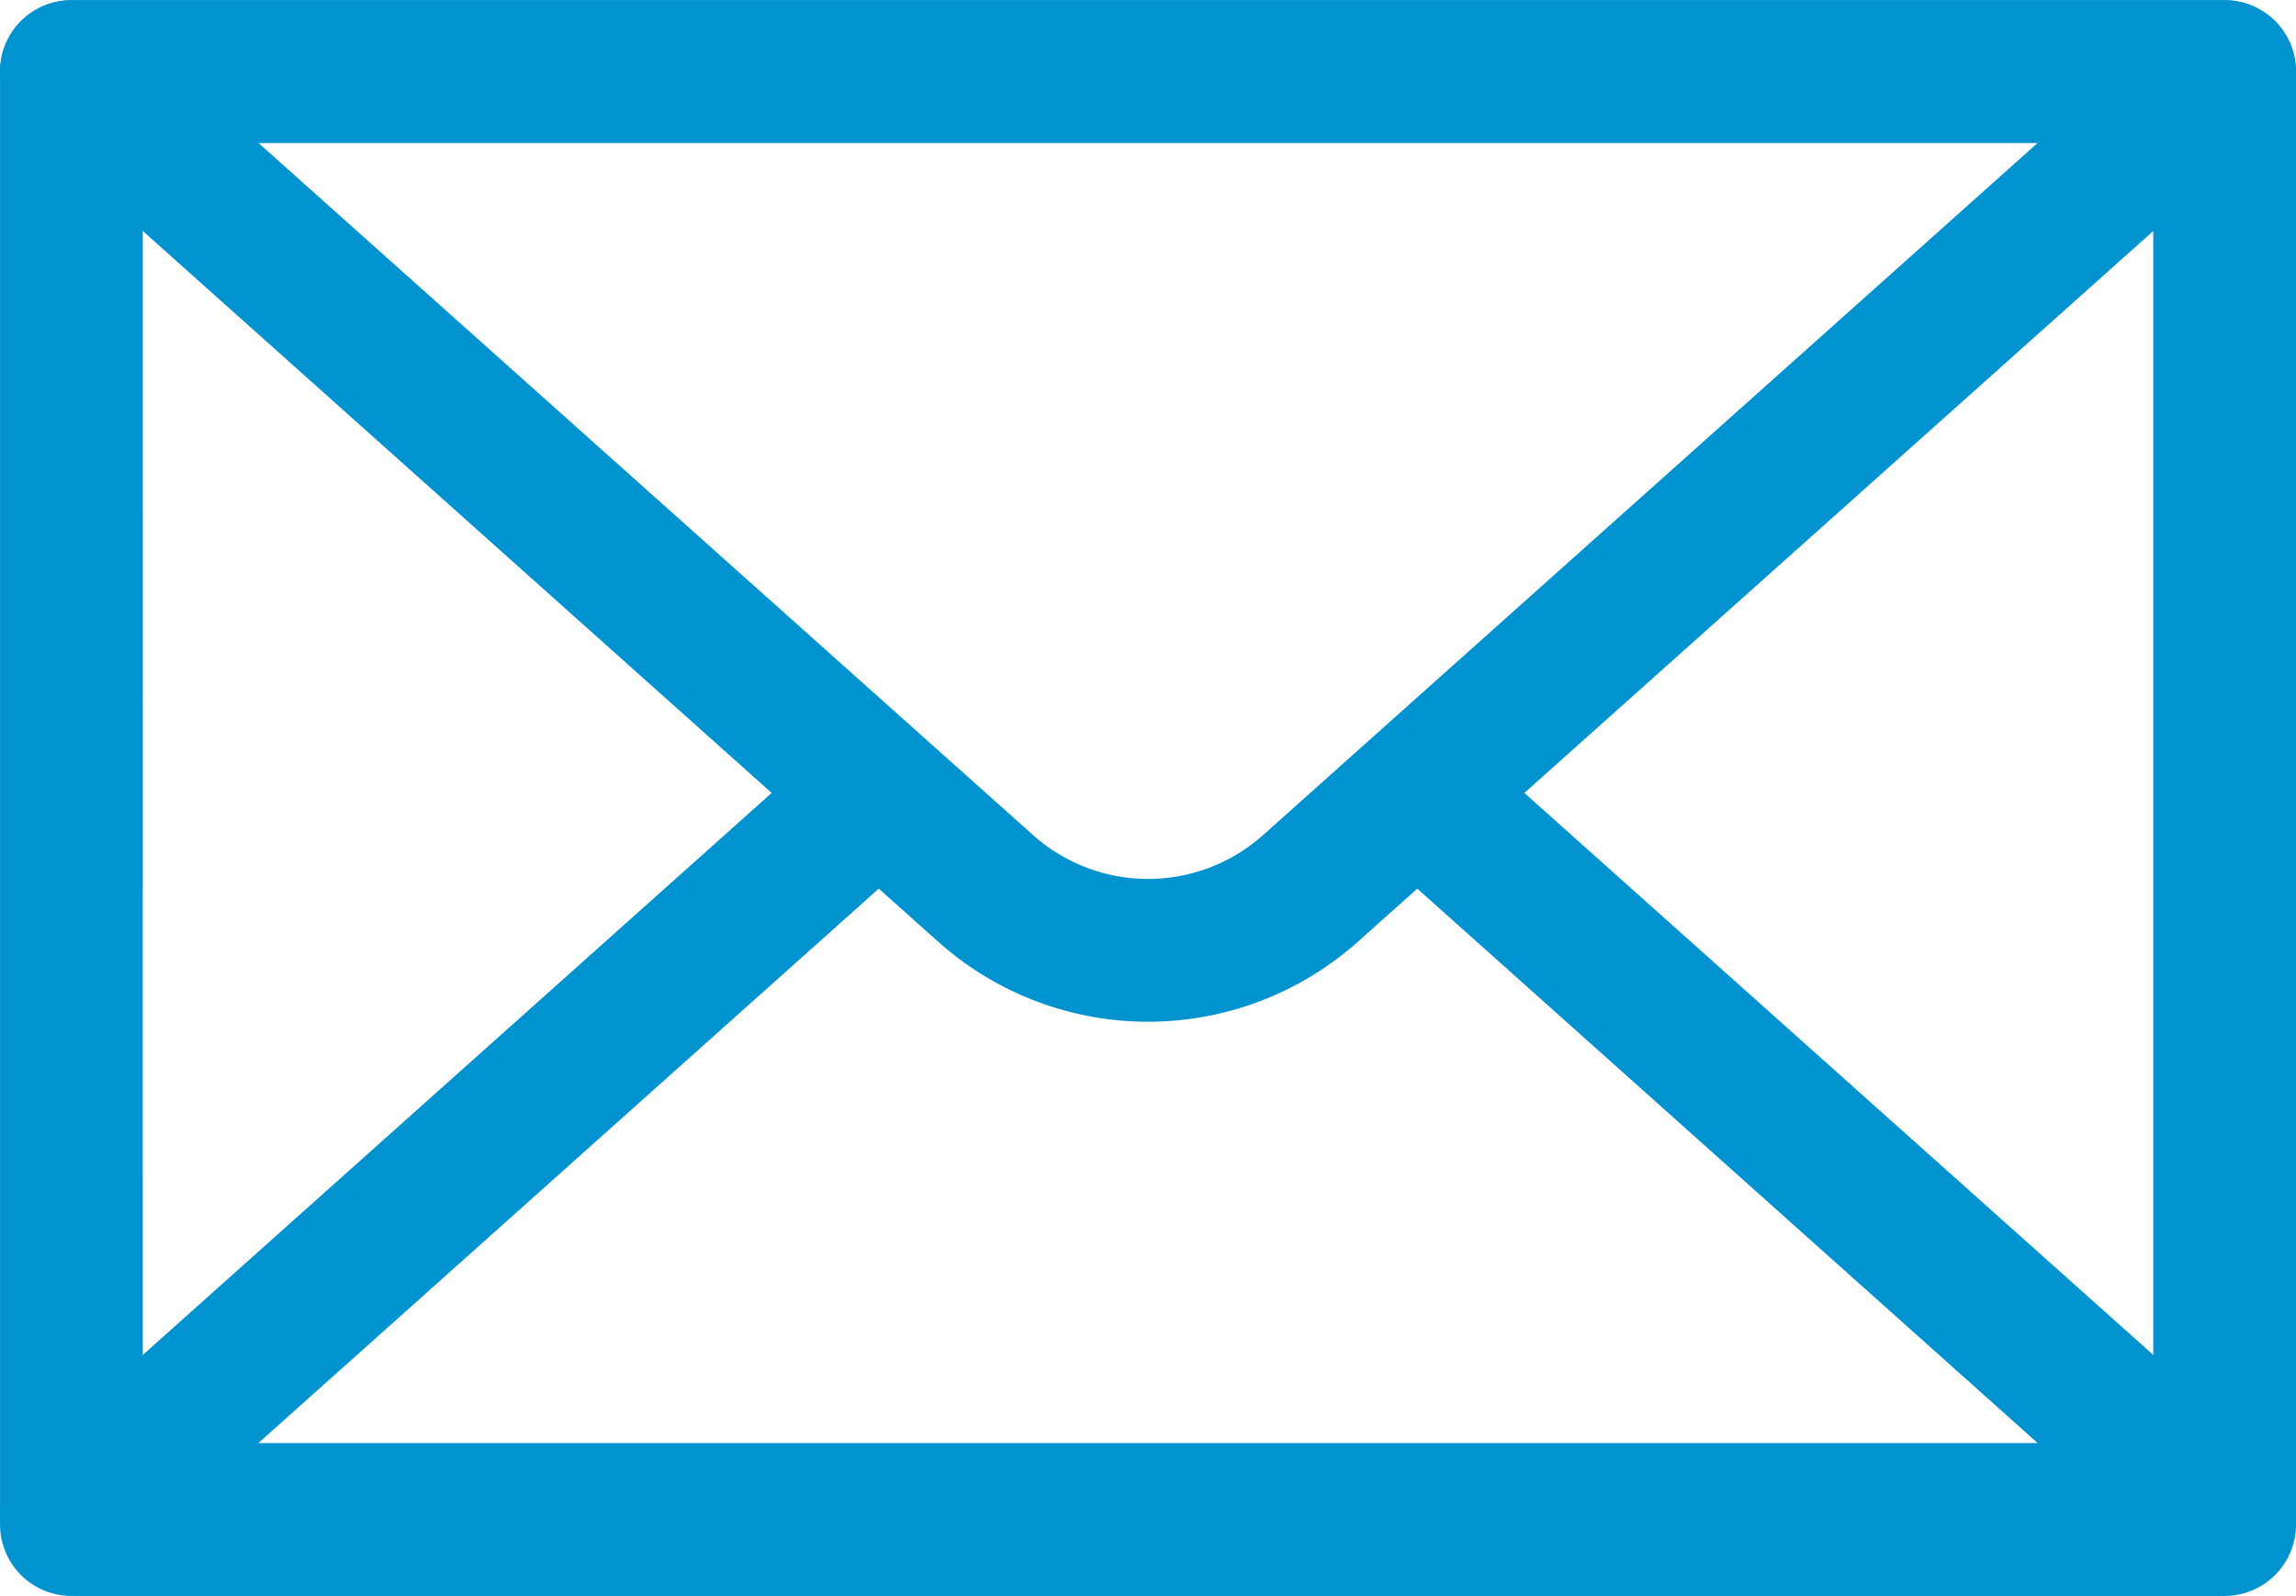
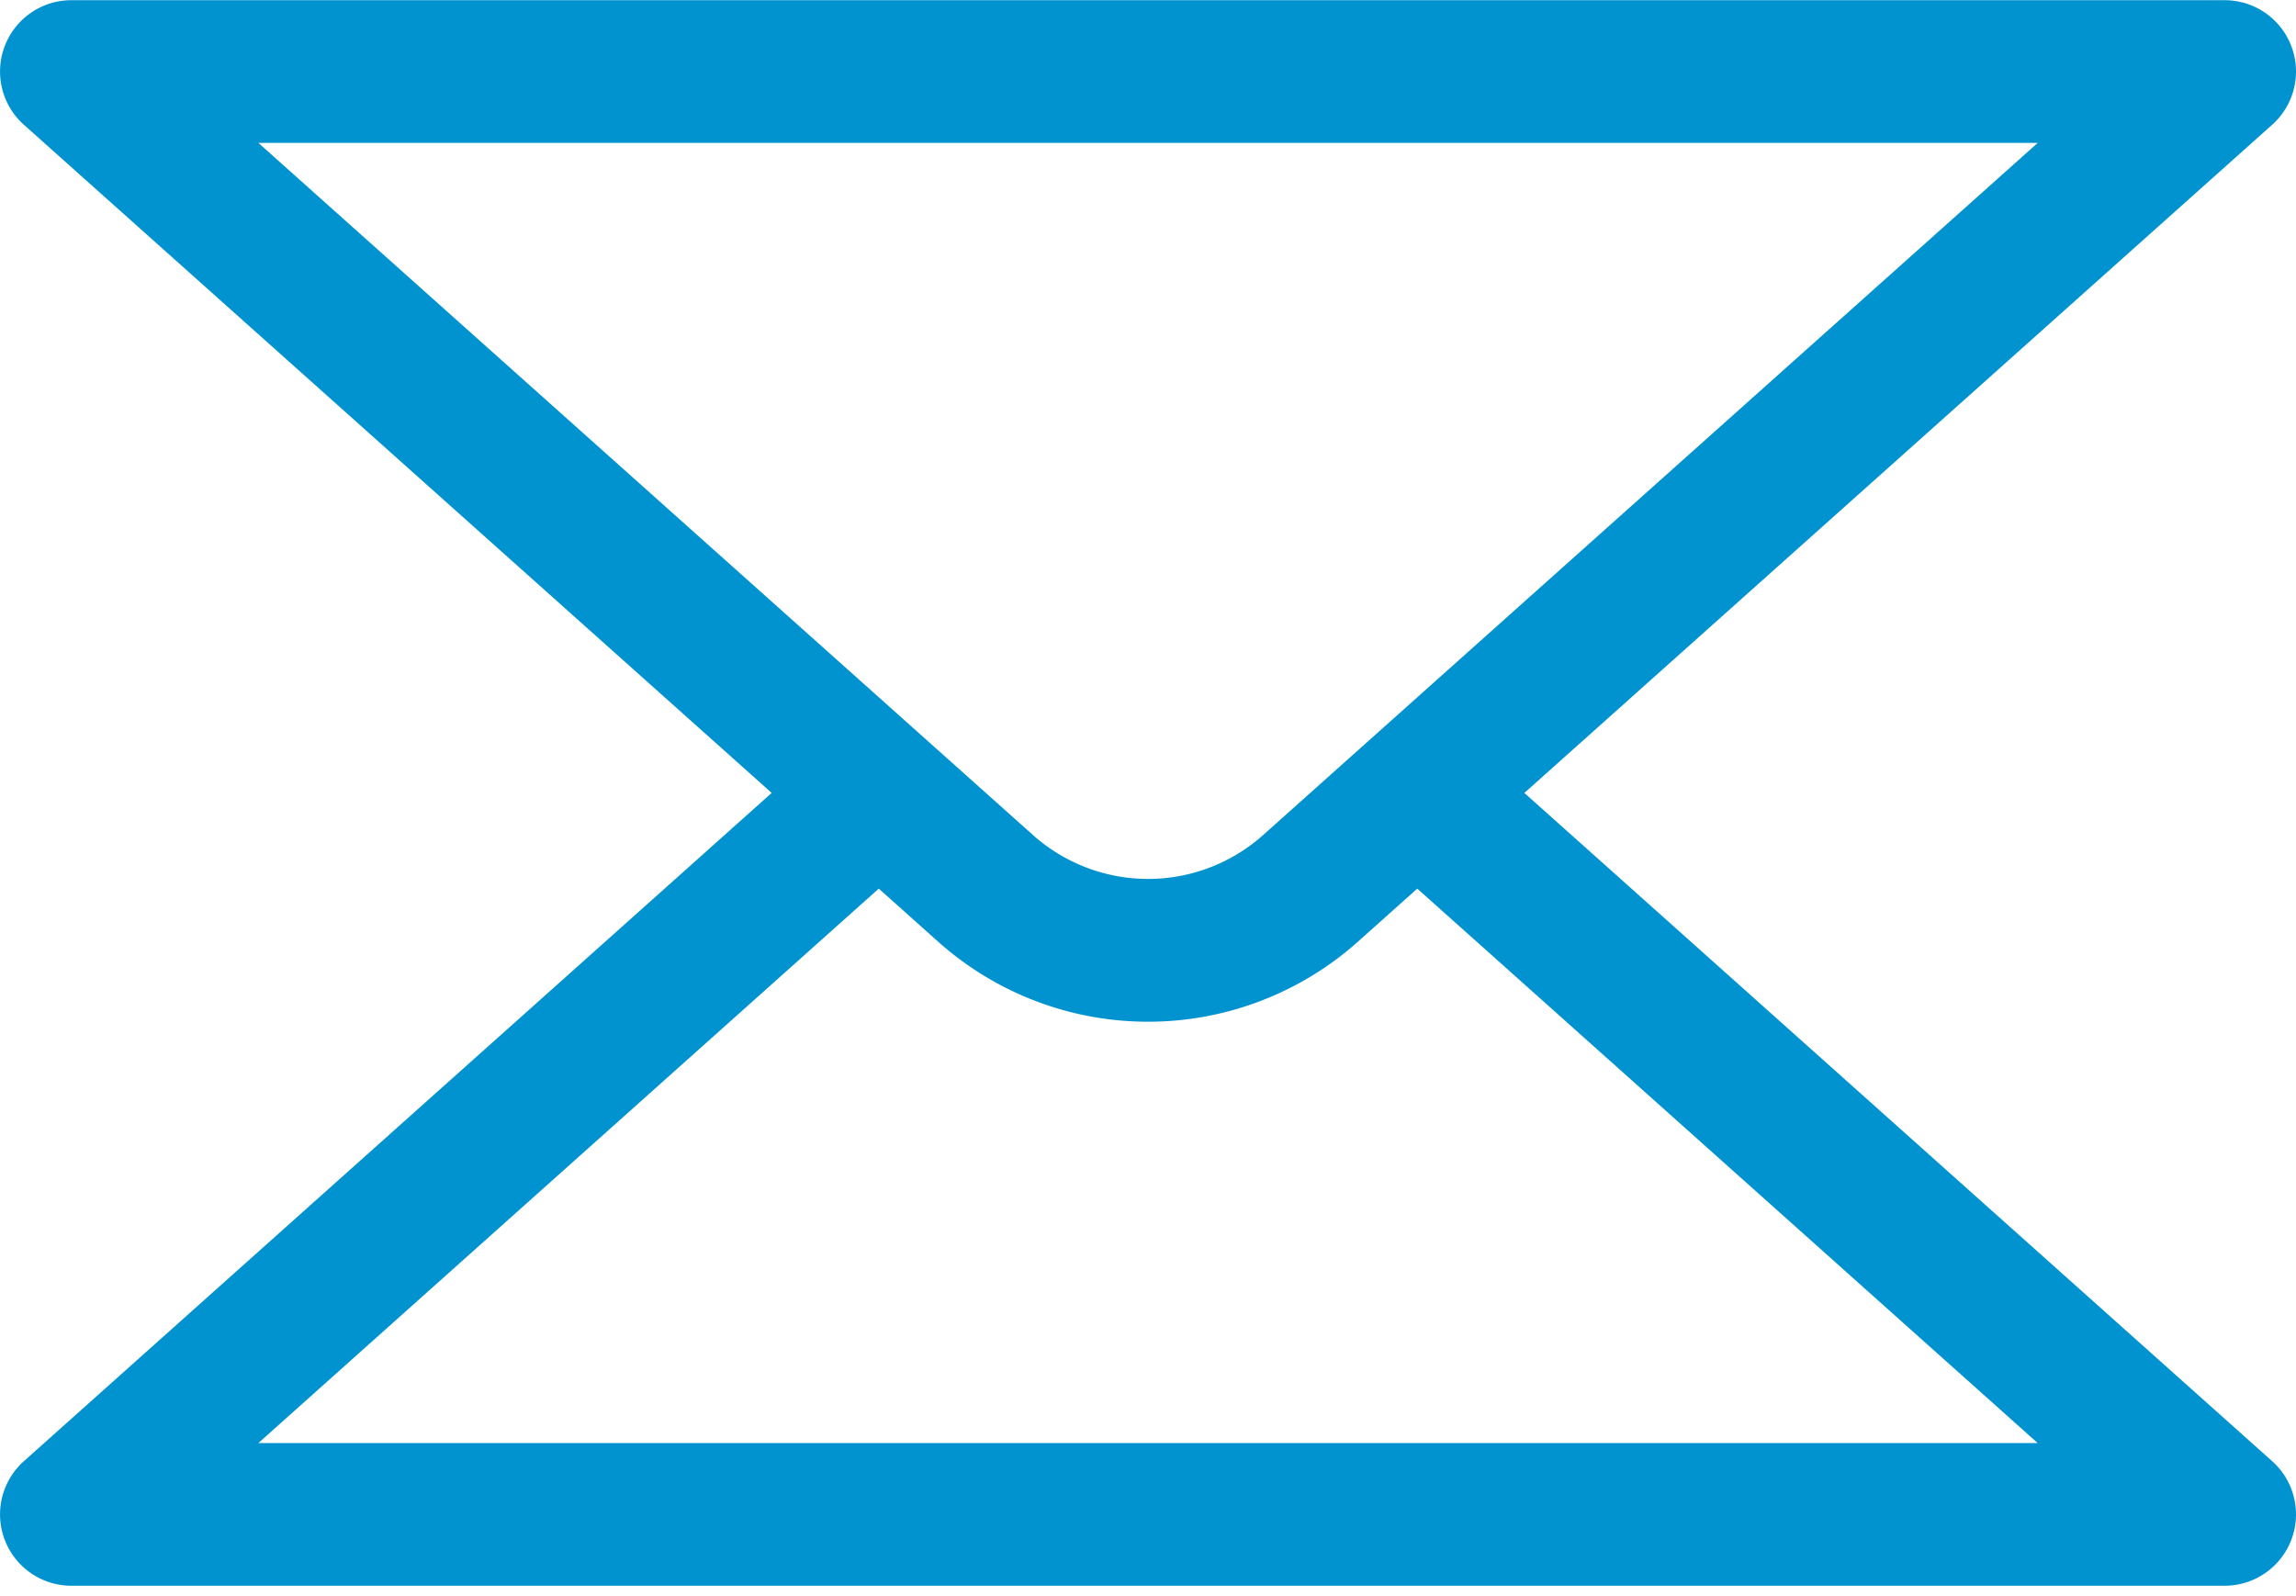
<svg xmlns="http://www.w3.org/2000/svg" width="47.179" height="32.792" viewBox="0 0 47.179 32.792">
  <g id="Group_26" data-name="Group 26" transform="translate(-153.366 -407.803)">
-     <path id="Path_34" data-name="Path 34" d="M199.079,440.6H154.833a1.466,1.466,0,0,1-1.466-1.466v-29.86a1.466,1.466,0,0,1,1.466-1.466h44.246a1.467,1.467,0,0,1,1.466,1.466v29.86A1.467,1.467,0,0,1,199.079,440.6Zm-42.78-2.933h41.313V410.736H156.3Z" fill="#0093d0" />
    <path id="Path_35" data-name="Path 35" d="M176.956,428.8a6.469,6.469,0,0,1-4.323-1.654l-18.777-16.78a1.466,1.466,0,0,1,.978-2.559h44.245a1.466,1.466,0,0,1,.977,2.559l-18.777,16.78A6.469,6.469,0,0,1,176.956,428.8Zm-18.28-18.06,15.912,14.22a3.55,3.55,0,0,0,4.737,0h0l15.912-14.22Z" fill="#0093d0" />
    <path id="Path_36" data-name="Path 36" d="M199.079,440.391H154.833a1.466,1.466,0,0,1-.977-2.559l16.478-14.727a1.466,1.466,0,1,1,1.955,2.186l-13.614,12.168h36.562l-13.614-12.168a1.466,1.466,0,1,1,1.955-2.186l16.478,14.727a1.466,1.466,0,0,1-.977,2.559Z" fill="#0093d0" />
  </g>
</svg>